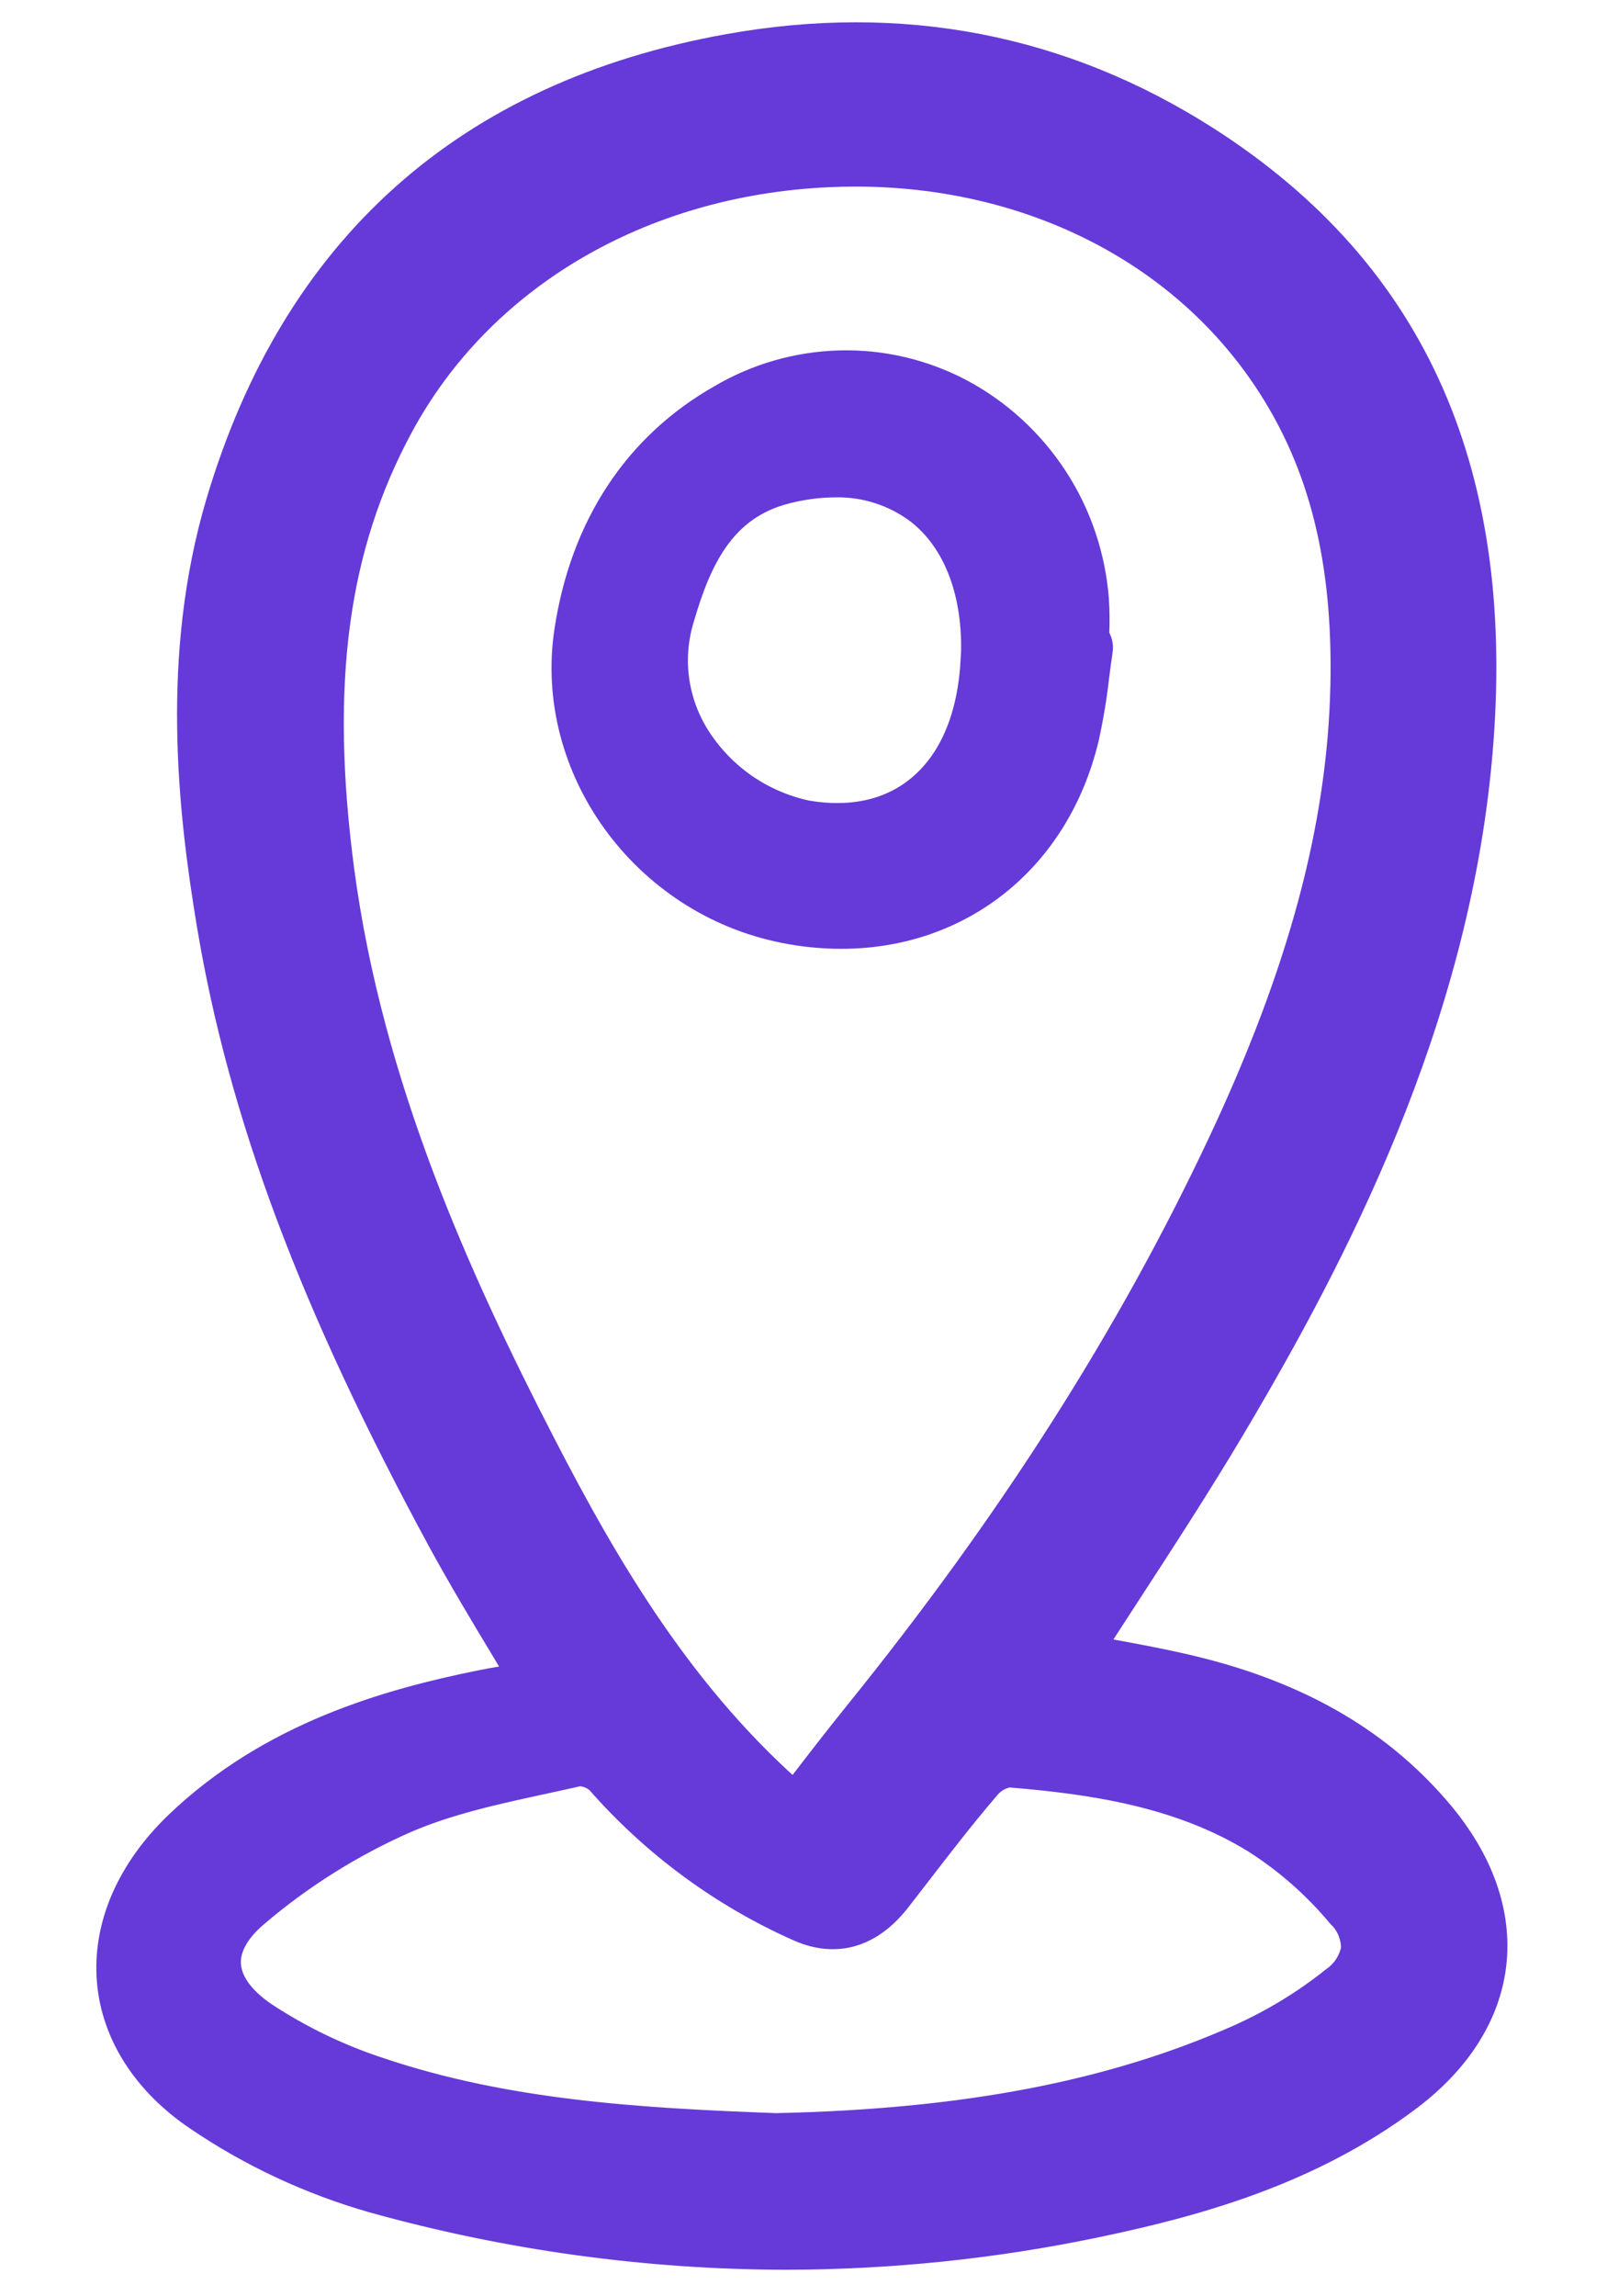
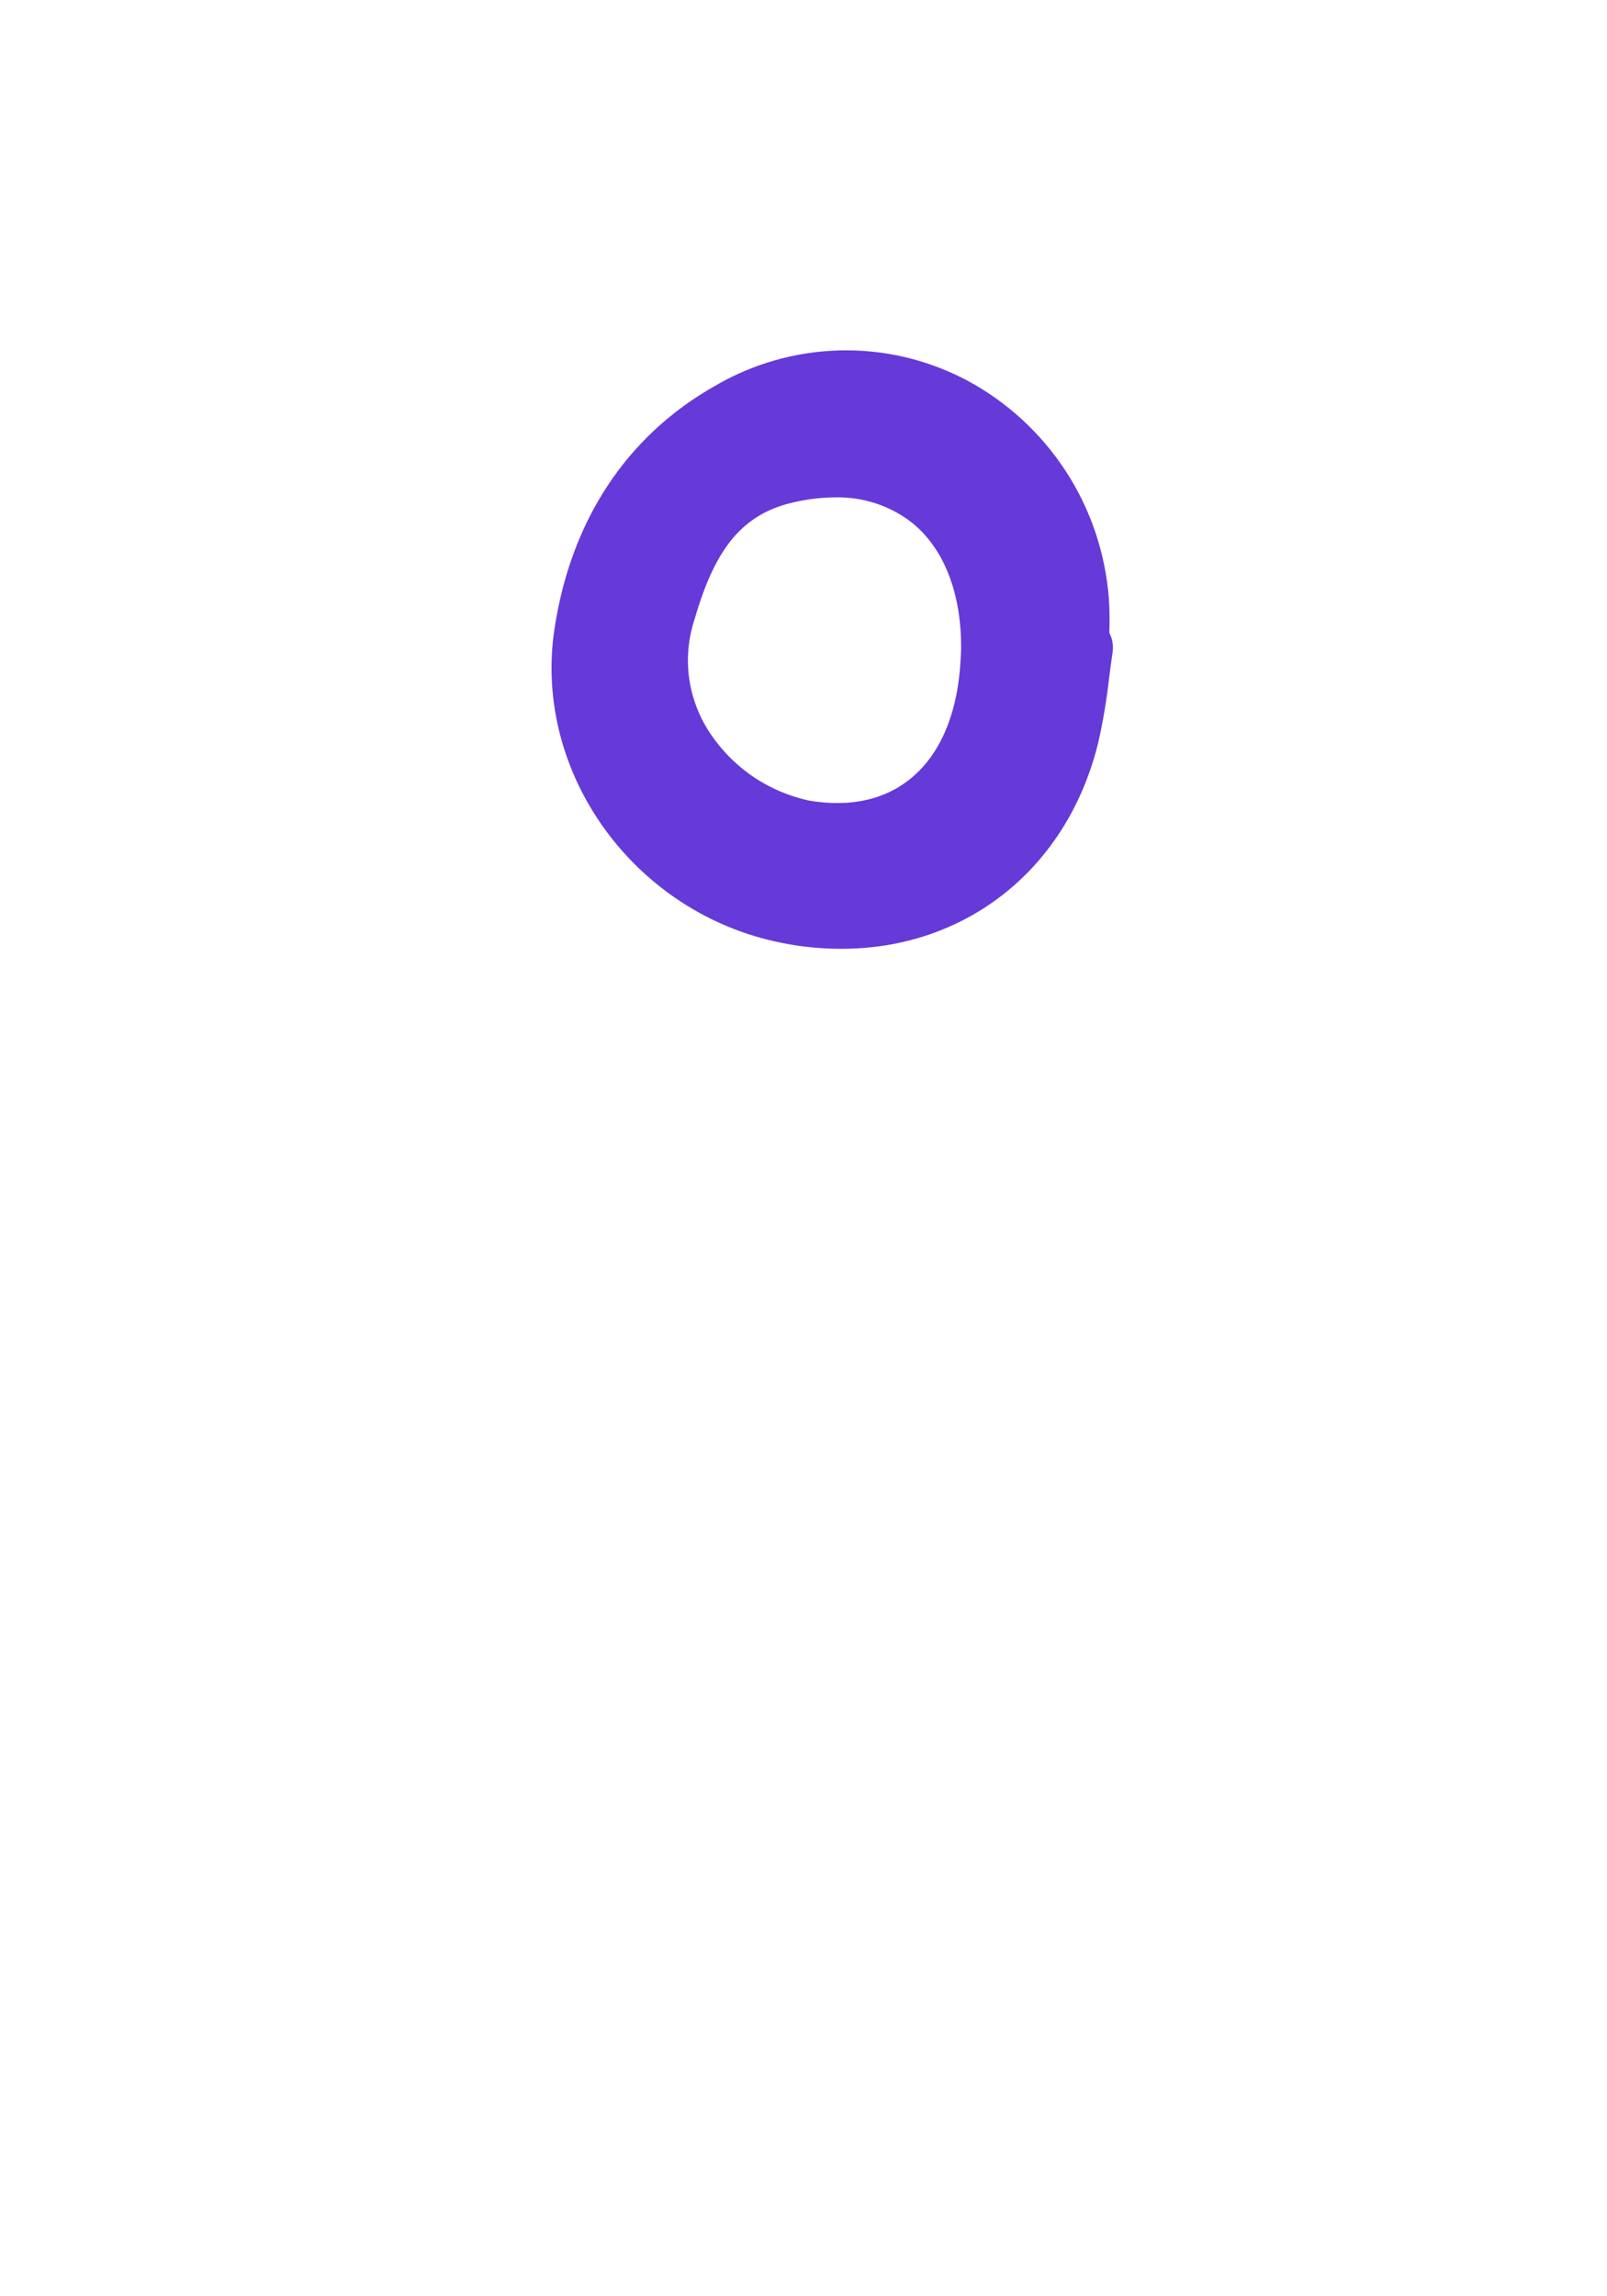
<svg xmlns="http://www.w3.org/2000/svg" width="14" height="20" viewBox="0 0 14 20" fill="none">
-   <path d="M4.198 14.746C3.41 14.906 2.402 15.188 1.605 15.953C1.205 16.338 1.005 16.798 1.044 17.25C1.081 17.684 1.338 18.083 1.769 18.374C2.23 18.687 2.739 18.924 3.275 19.077C4.438 19.401 5.64 19.567 6.847 19.569C7.748 19.568 8.646 19.475 9.528 19.291C10.383 19.113 11.372 18.844 12.224 18.201C12.635 17.89 12.877 17.508 12.924 17.096C12.971 16.68 12.819 16.25 12.483 15.849C12.014 15.29 11.394 14.907 10.588 14.677C10.286 14.591 9.973 14.533 9.669 14.477C9.57 14.459 9.47 14.441 9.371 14.421C9.493 14.231 9.615 14.042 9.738 13.853C10.049 13.375 10.371 12.88 10.667 12.381C11.552 10.89 12.594 8.884 12.8 6.586C13.017 4.165 12.254 2.432 10.468 1.288C9.228 0.494 7.846 0.227 6.358 0.495C4.11 0.899 2.64 2.214 1.99 4.403C1.603 5.709 1.745 7.029 1.912 8.033C2.186 9.68 2.804 11.329 3.916 13.379C4.09 13.698 4.273 14.003 4.467 14.325C4.535 14.438 4.603 14.551 4.671 14.665L4.584 14.679C4.45 14.7 4.323 14.721 4.198 14.746ZM7.089 15.548C7.037 15.615 6.985 15.683 6.933 15.751C5.887 14.858 5.217 13.717 4.649 12.615C3.918 11.196 3.138 9.489 2.886 7.583C2.672 5.952 2.832 4.747 3.408 3.677C4.122 2.348 5.543 1.508 7.207 1.431C7.289 1.427 7.37 1.425 7.451 1.425C8.982 1.425 10.337 2.102 11.108 3.264C11.599 4.004 11.815 4.867 11.79 5.978C11.762 7.215 11.42 8.491 10.714 9.993C9.917 11.688 8.876 13.32 7.532 14.983C7.382 15.169 7.239 15.353 7.089 15.548ZM5.052 15.357C5.136 15.361 5.216 15.394 5.278 15.451C5.752 15.993 6.338 16.426 6.996 16.718C7.284 16.845 7.541 16.767 7.758 16.486L7.906 16.295C8.107 16.034 8.314 15.765 8.53 15.513C8.594 15.433 8.686 15.381 8.787 15.367C9.527 15.427 10.306 15.54 10.982 15.957C11.267 16.139 11.522 16.363 11.739 16.623C11.786 16.669 11.823 16.725 11.848 16.787C11.872 16.849 11.884 16.915 11.883 16.981C11.871 17.048 11.846 17.113 11.809 17.17C11.772 17.228 11.723 17.277 11.667 17.316C11.411 17.52 11.13 17.69 10.831 17.824C9.709 18.322 8.415 18.57 6.76 18.605C5.56 18.561 4.39 18.49 3.28 18.116C2.918 17.998 2.574 17.832 2.256 17.623C2.033 17.472 1.91 17.297 1.899 17.114C1.889 16.943 1.982 16.768 2.167 16.61C2.566 16.269 3.013 15.988 3.493 15.776C3.877 15.609 4.305 15.517 4.719 15.427C4.821 15.405 4.922 15.383 5.023 15.36C5.033 15.358 5.042 15.357 5.052 15.357Z" fill="#653AD8" stroke="#653AD8" stroke-width="0.4" />
  <path d="M9.463 5.575C9.463 5.554 9.464 5.532 9.464 5.511C9.468 5.417 9.467 5.323 9.461 5.229C9.433 4.867 9.316 4.518 9.118 4.214C8.92 3.91 8.649 3.66 8.329 3.489C8.018 3.325 7.671 3.243 7.32 3.252C6.969 3.261 6.626 3.359 6.324 3.537C5.61 3.942 5.162 4.624 5.028 5.509C4.855 6.658 5.671 7.783 6.849 8.016C7.007 8.048 7.168 8.064 7.33 8.064C8.321 8.064 9.13 7.432 9.376 6.41C9.414 6.238 9.443 6.064 9.463 5.889C9.473 5.81 9.483 5.731 9.495 5.653C9.497 5.642 9.496 5.631 9.494 5.621C9.491 5.61 9.486 5.6 9.48 5.592C9.475 5.586 9.469 5.58 9.463 5.575ZM8.573 5.671L8.571 5.704C8.569 5.739 8.567 5.787 8.563 5.835C8.522 6.333 8.34 6.72 8.036 6.955C7.766 7.164 7.413 7.238 7.014 7.17C6.806 7.126 6.609 7.041 6.434 6.92C6.26 6.798 6.111 6.643 5.998 6.463C5.895 6.299 5.829 6.114 5.804 5.922C5.779 5.73 5.797 5.535 5.855 5.35C6.005 4.837 6.227 4.342 6.829 4.19C6.974 4.153 7.123 4.133 7.273 4.132C7.557 4.126 7.835 4.216 8.061 4.389C8.399 4.656 8.581 5.111 8.573 5.671V5.671Z" fill="#653AD8" stroke="#653AD8" stroke-width="0.4" />
</svg>